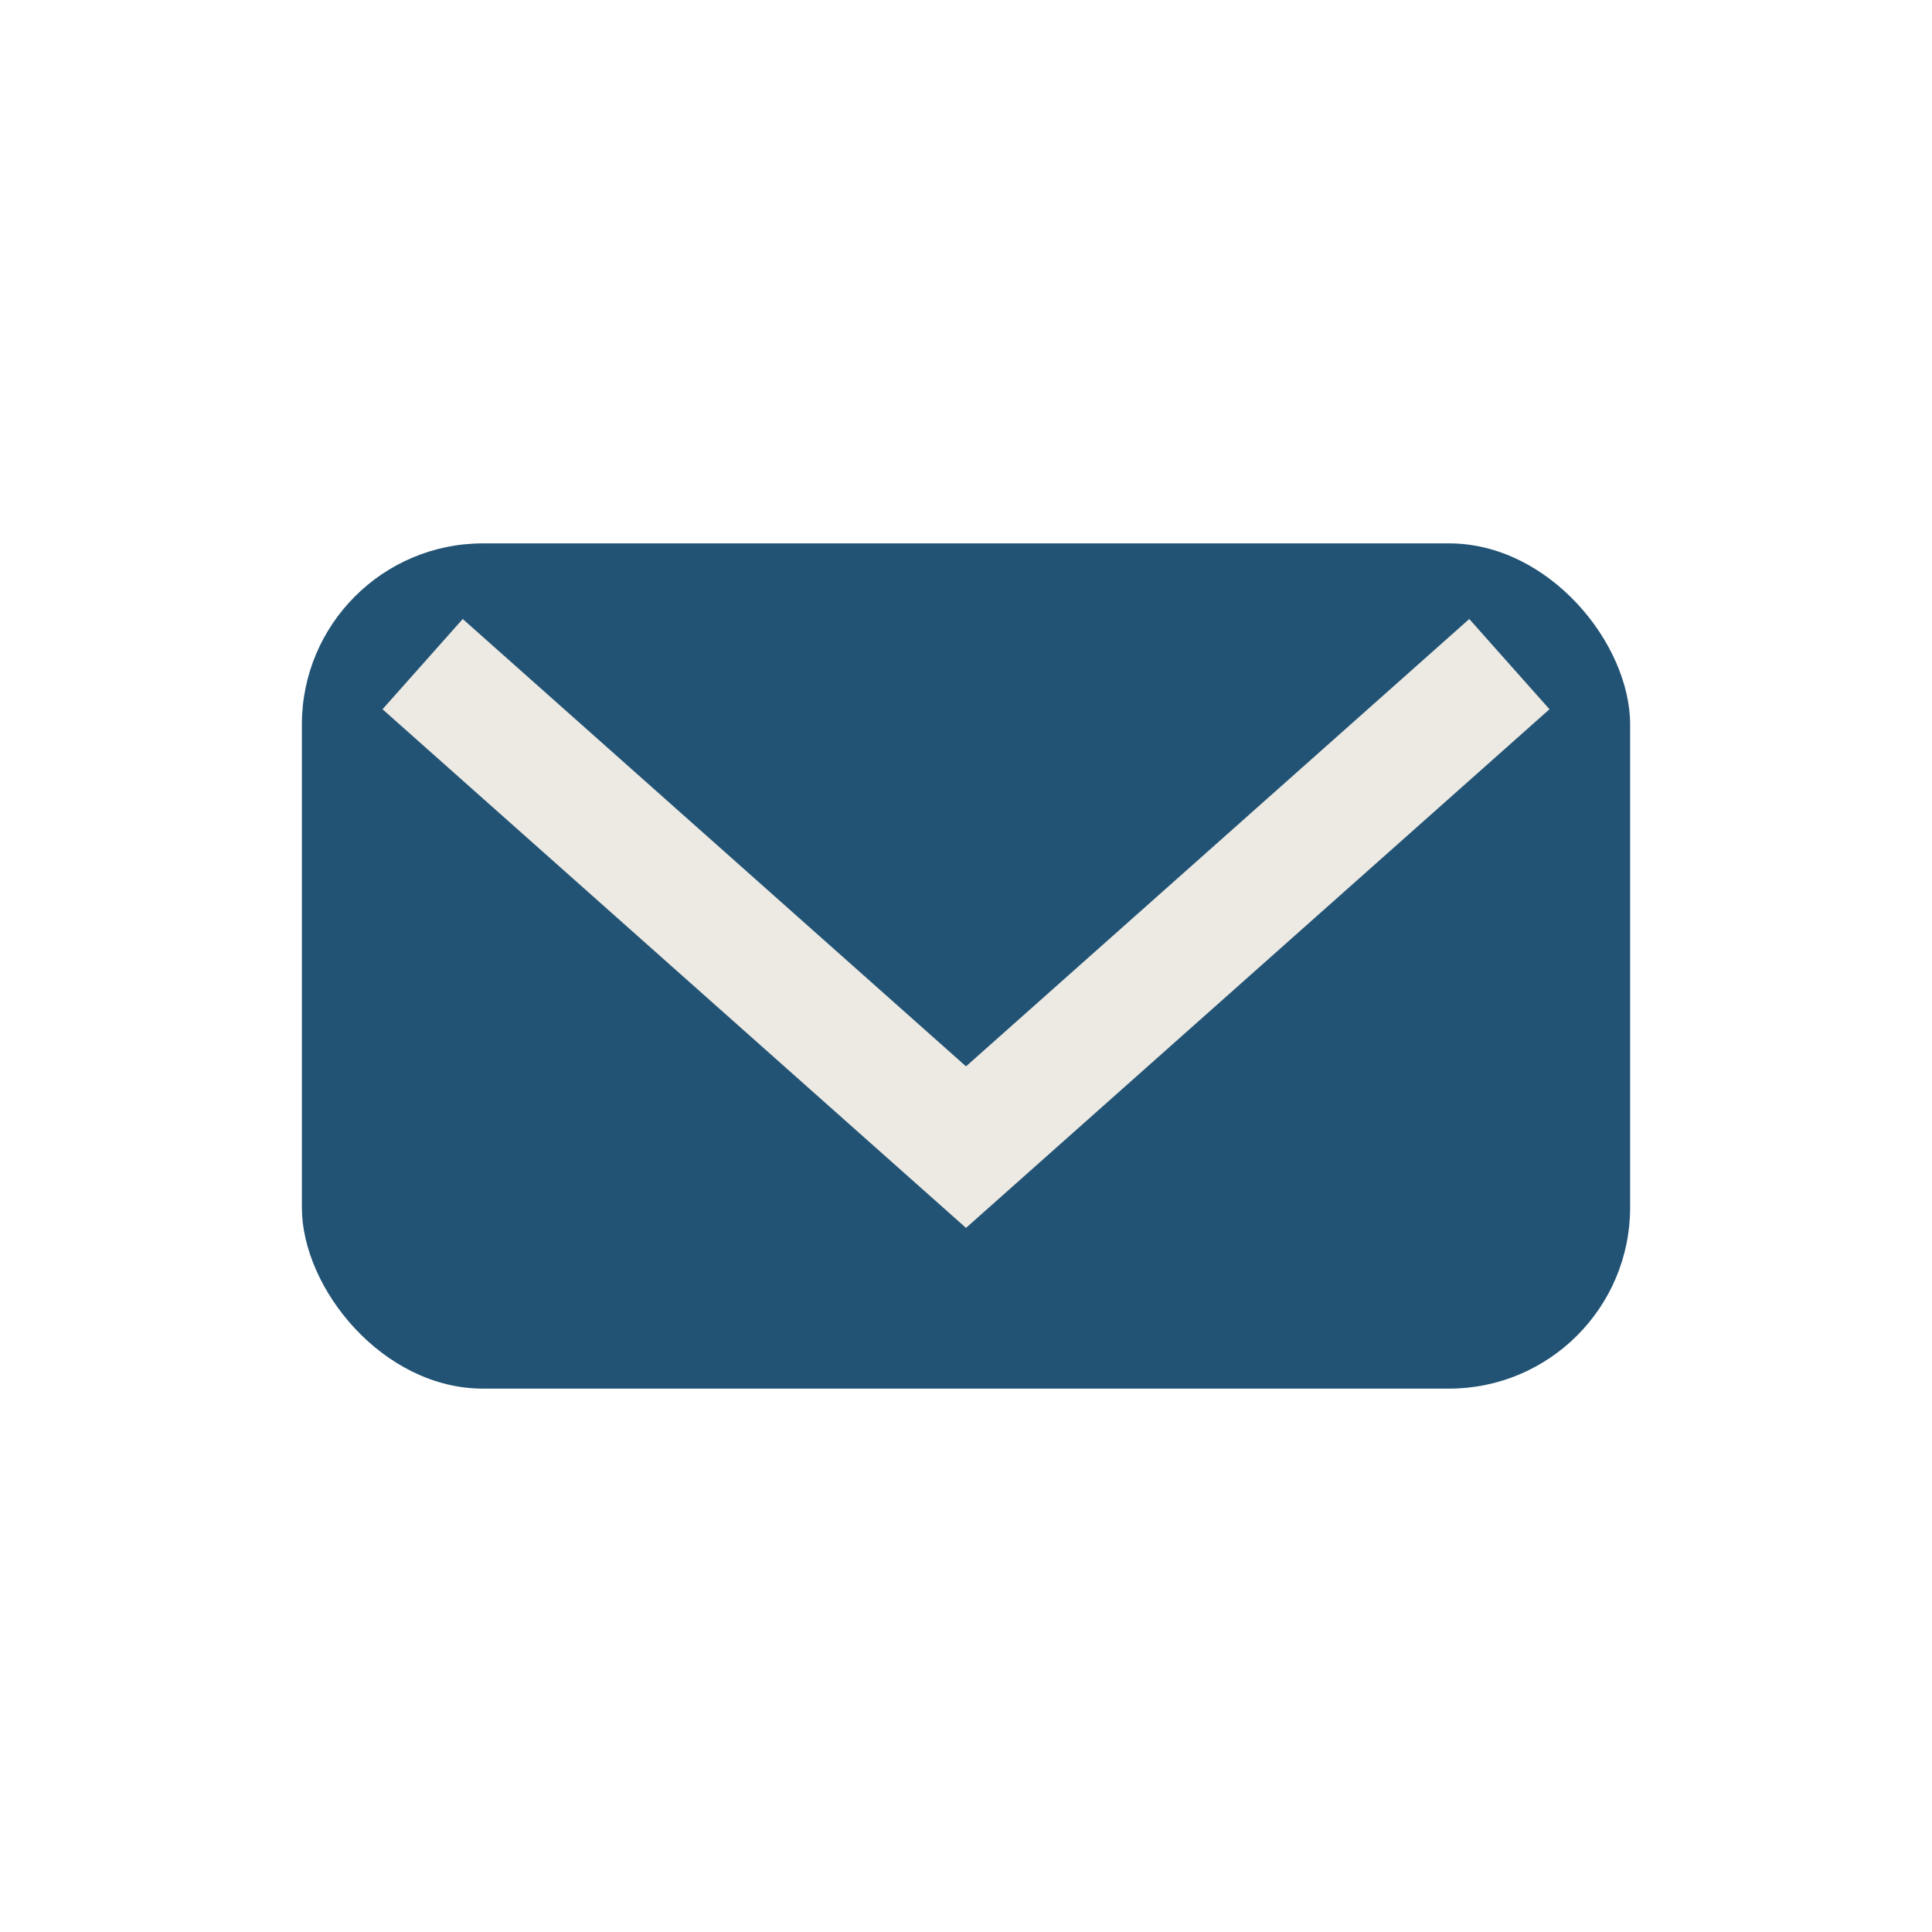
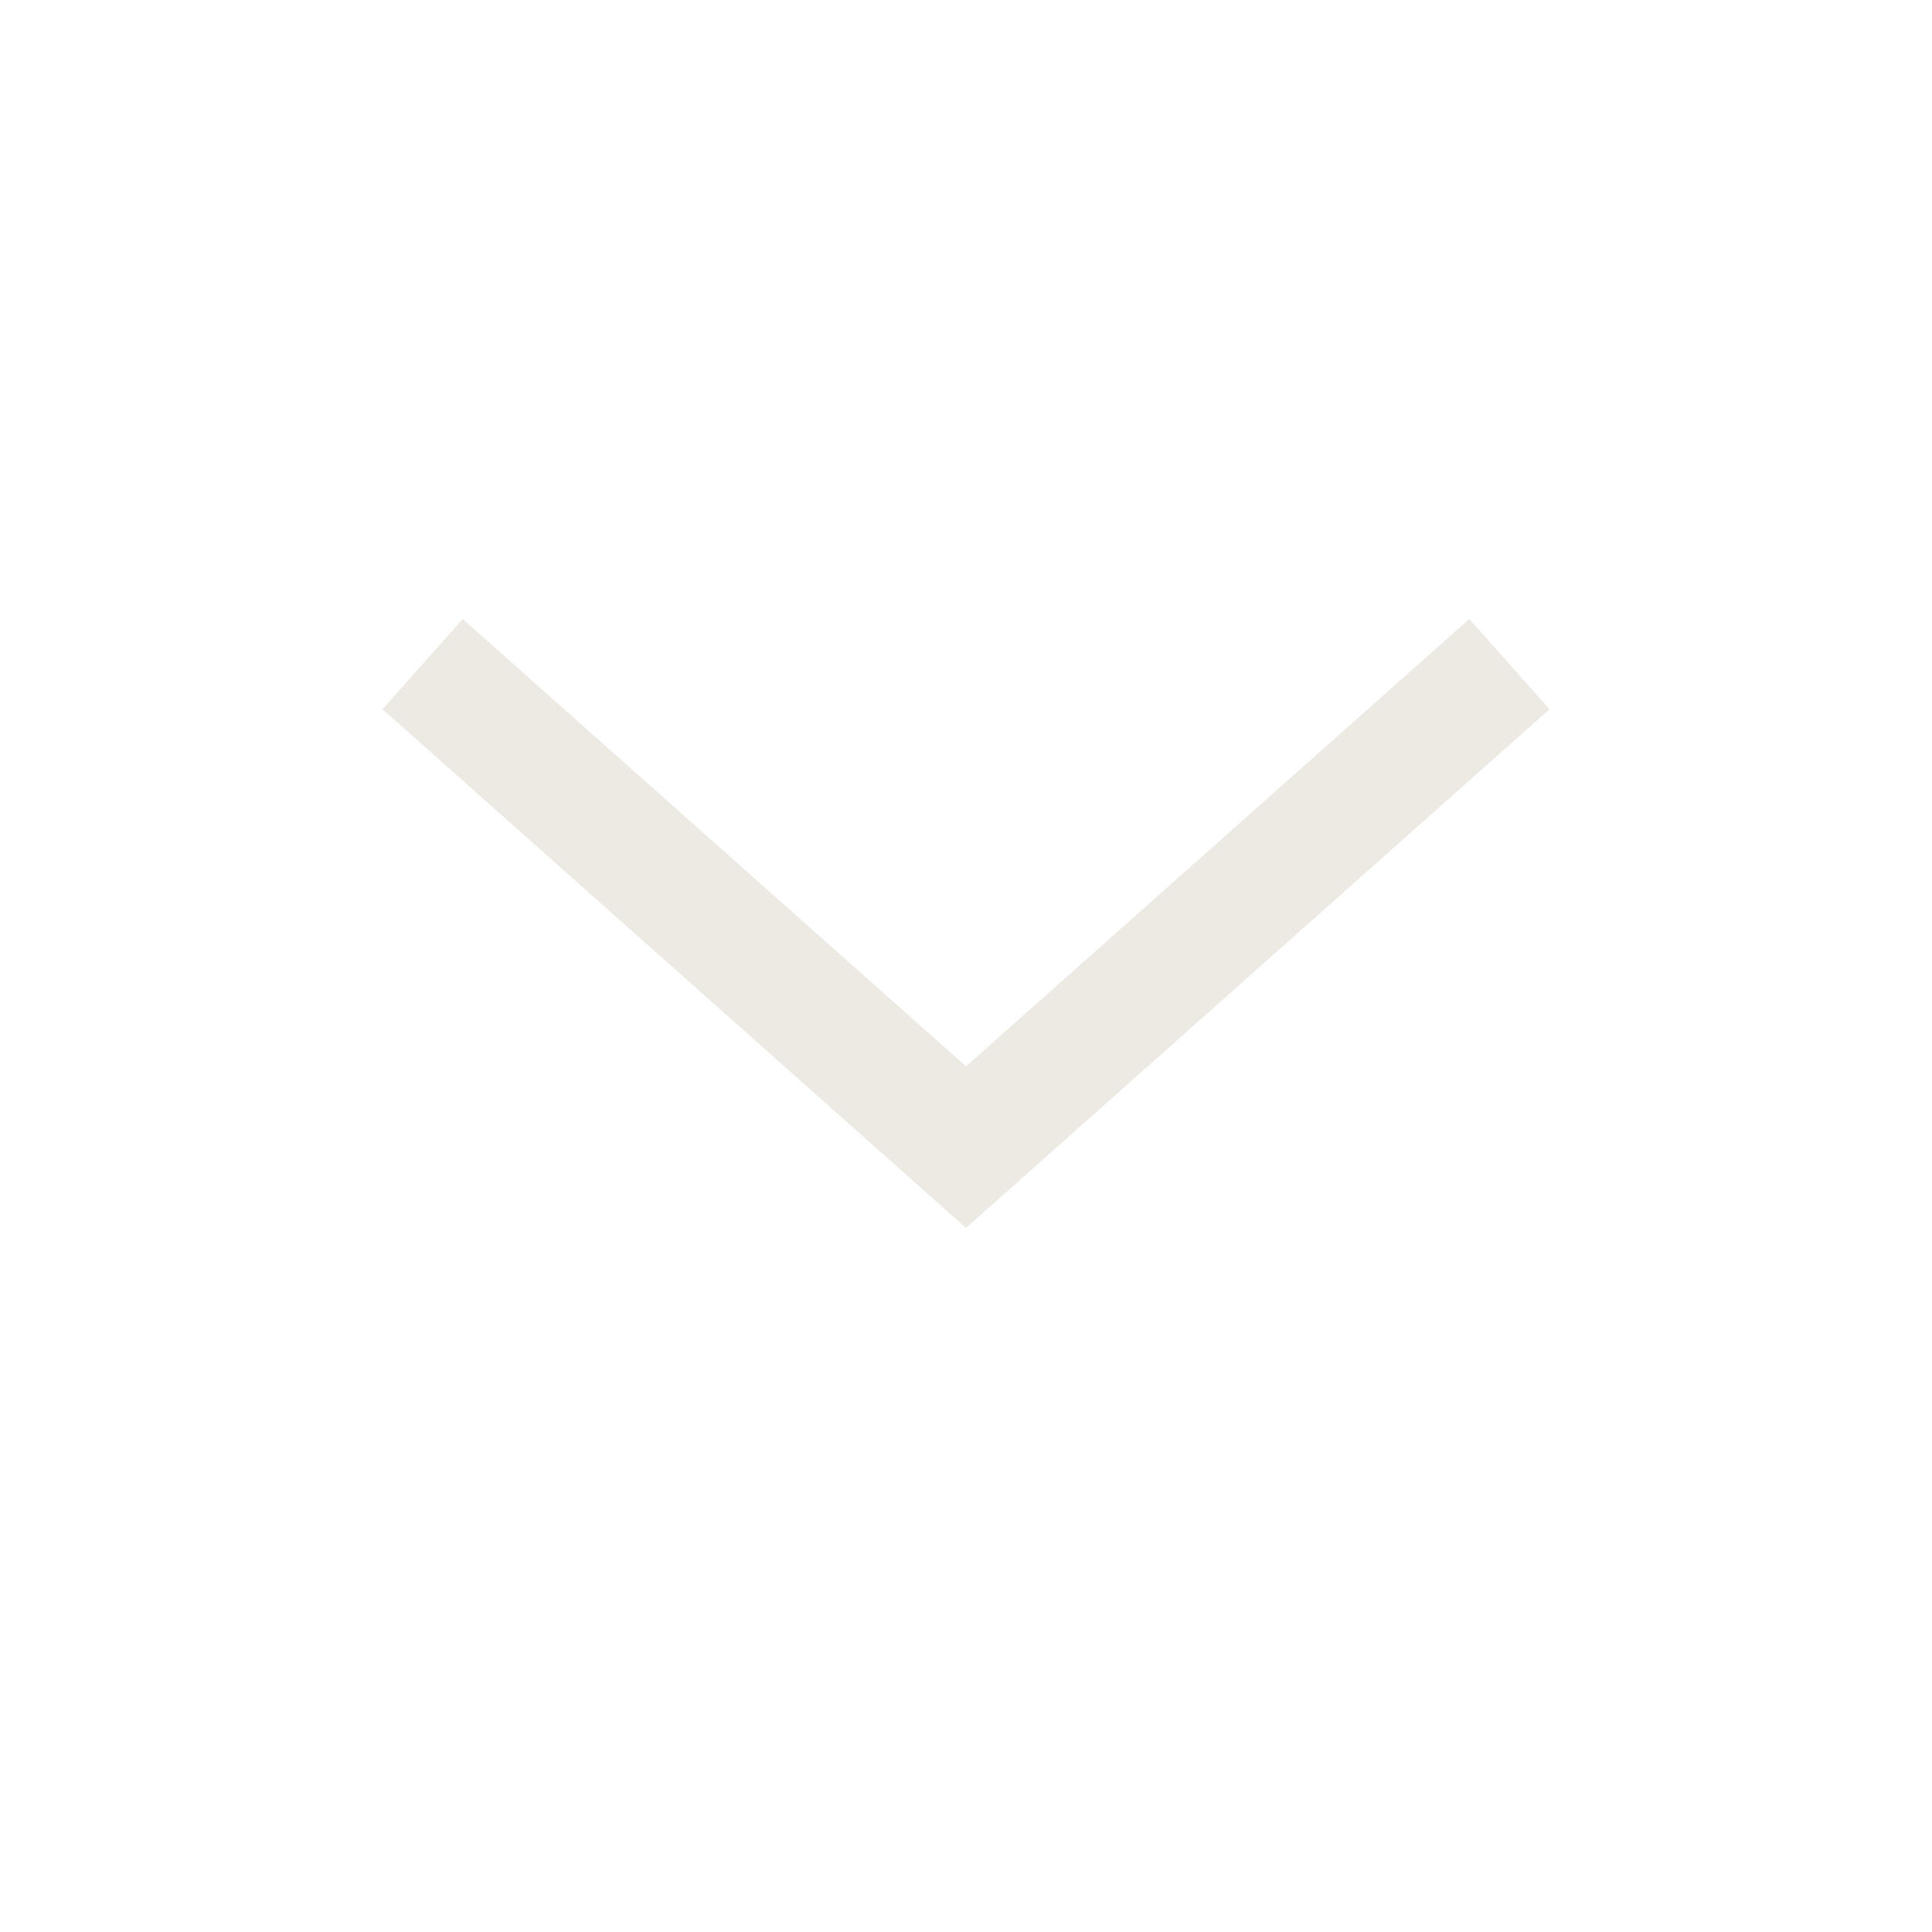
<svg xmlns="http://www.w3.org/2000/svg" width="32" height="32" viewBox="0 0 32 32">
-   <rect x="5" y="9" width="22" height="14" rx="3" fill="#225374" />
  <polyline points="7,11 16,19 25,11" fill="none" stroke="#EDE9E3" stroke-width="2" />
</svg>